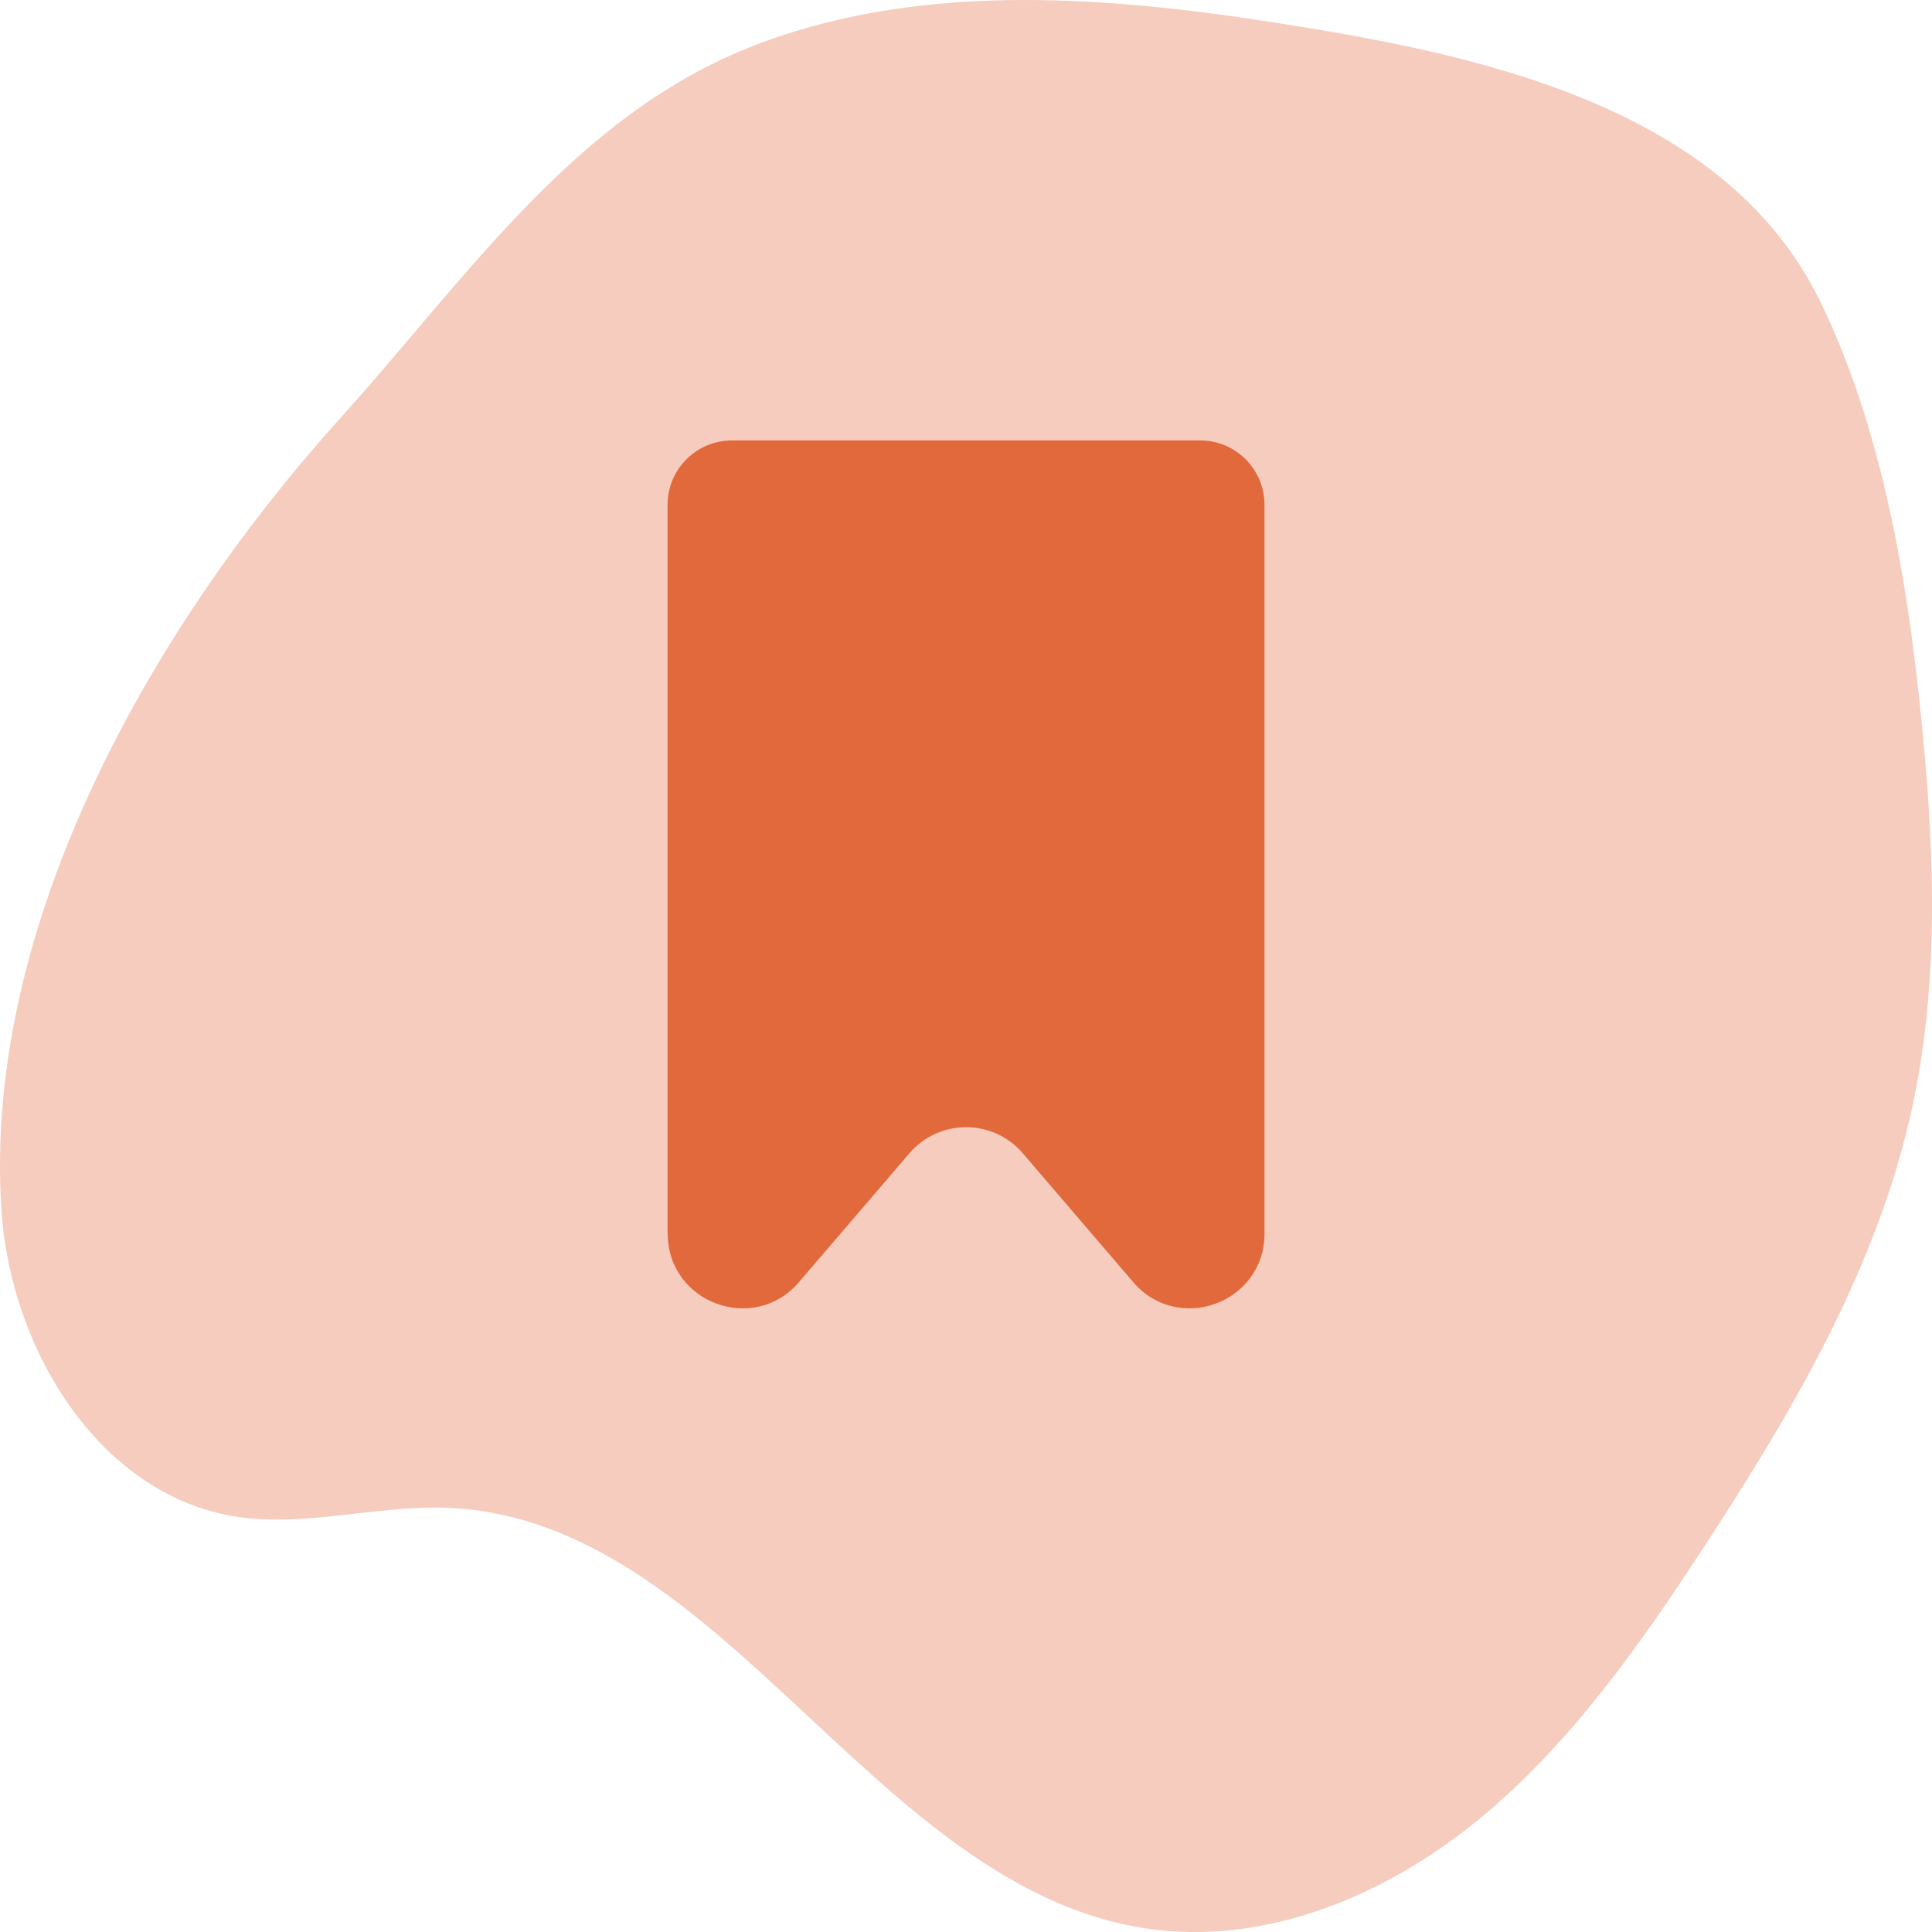
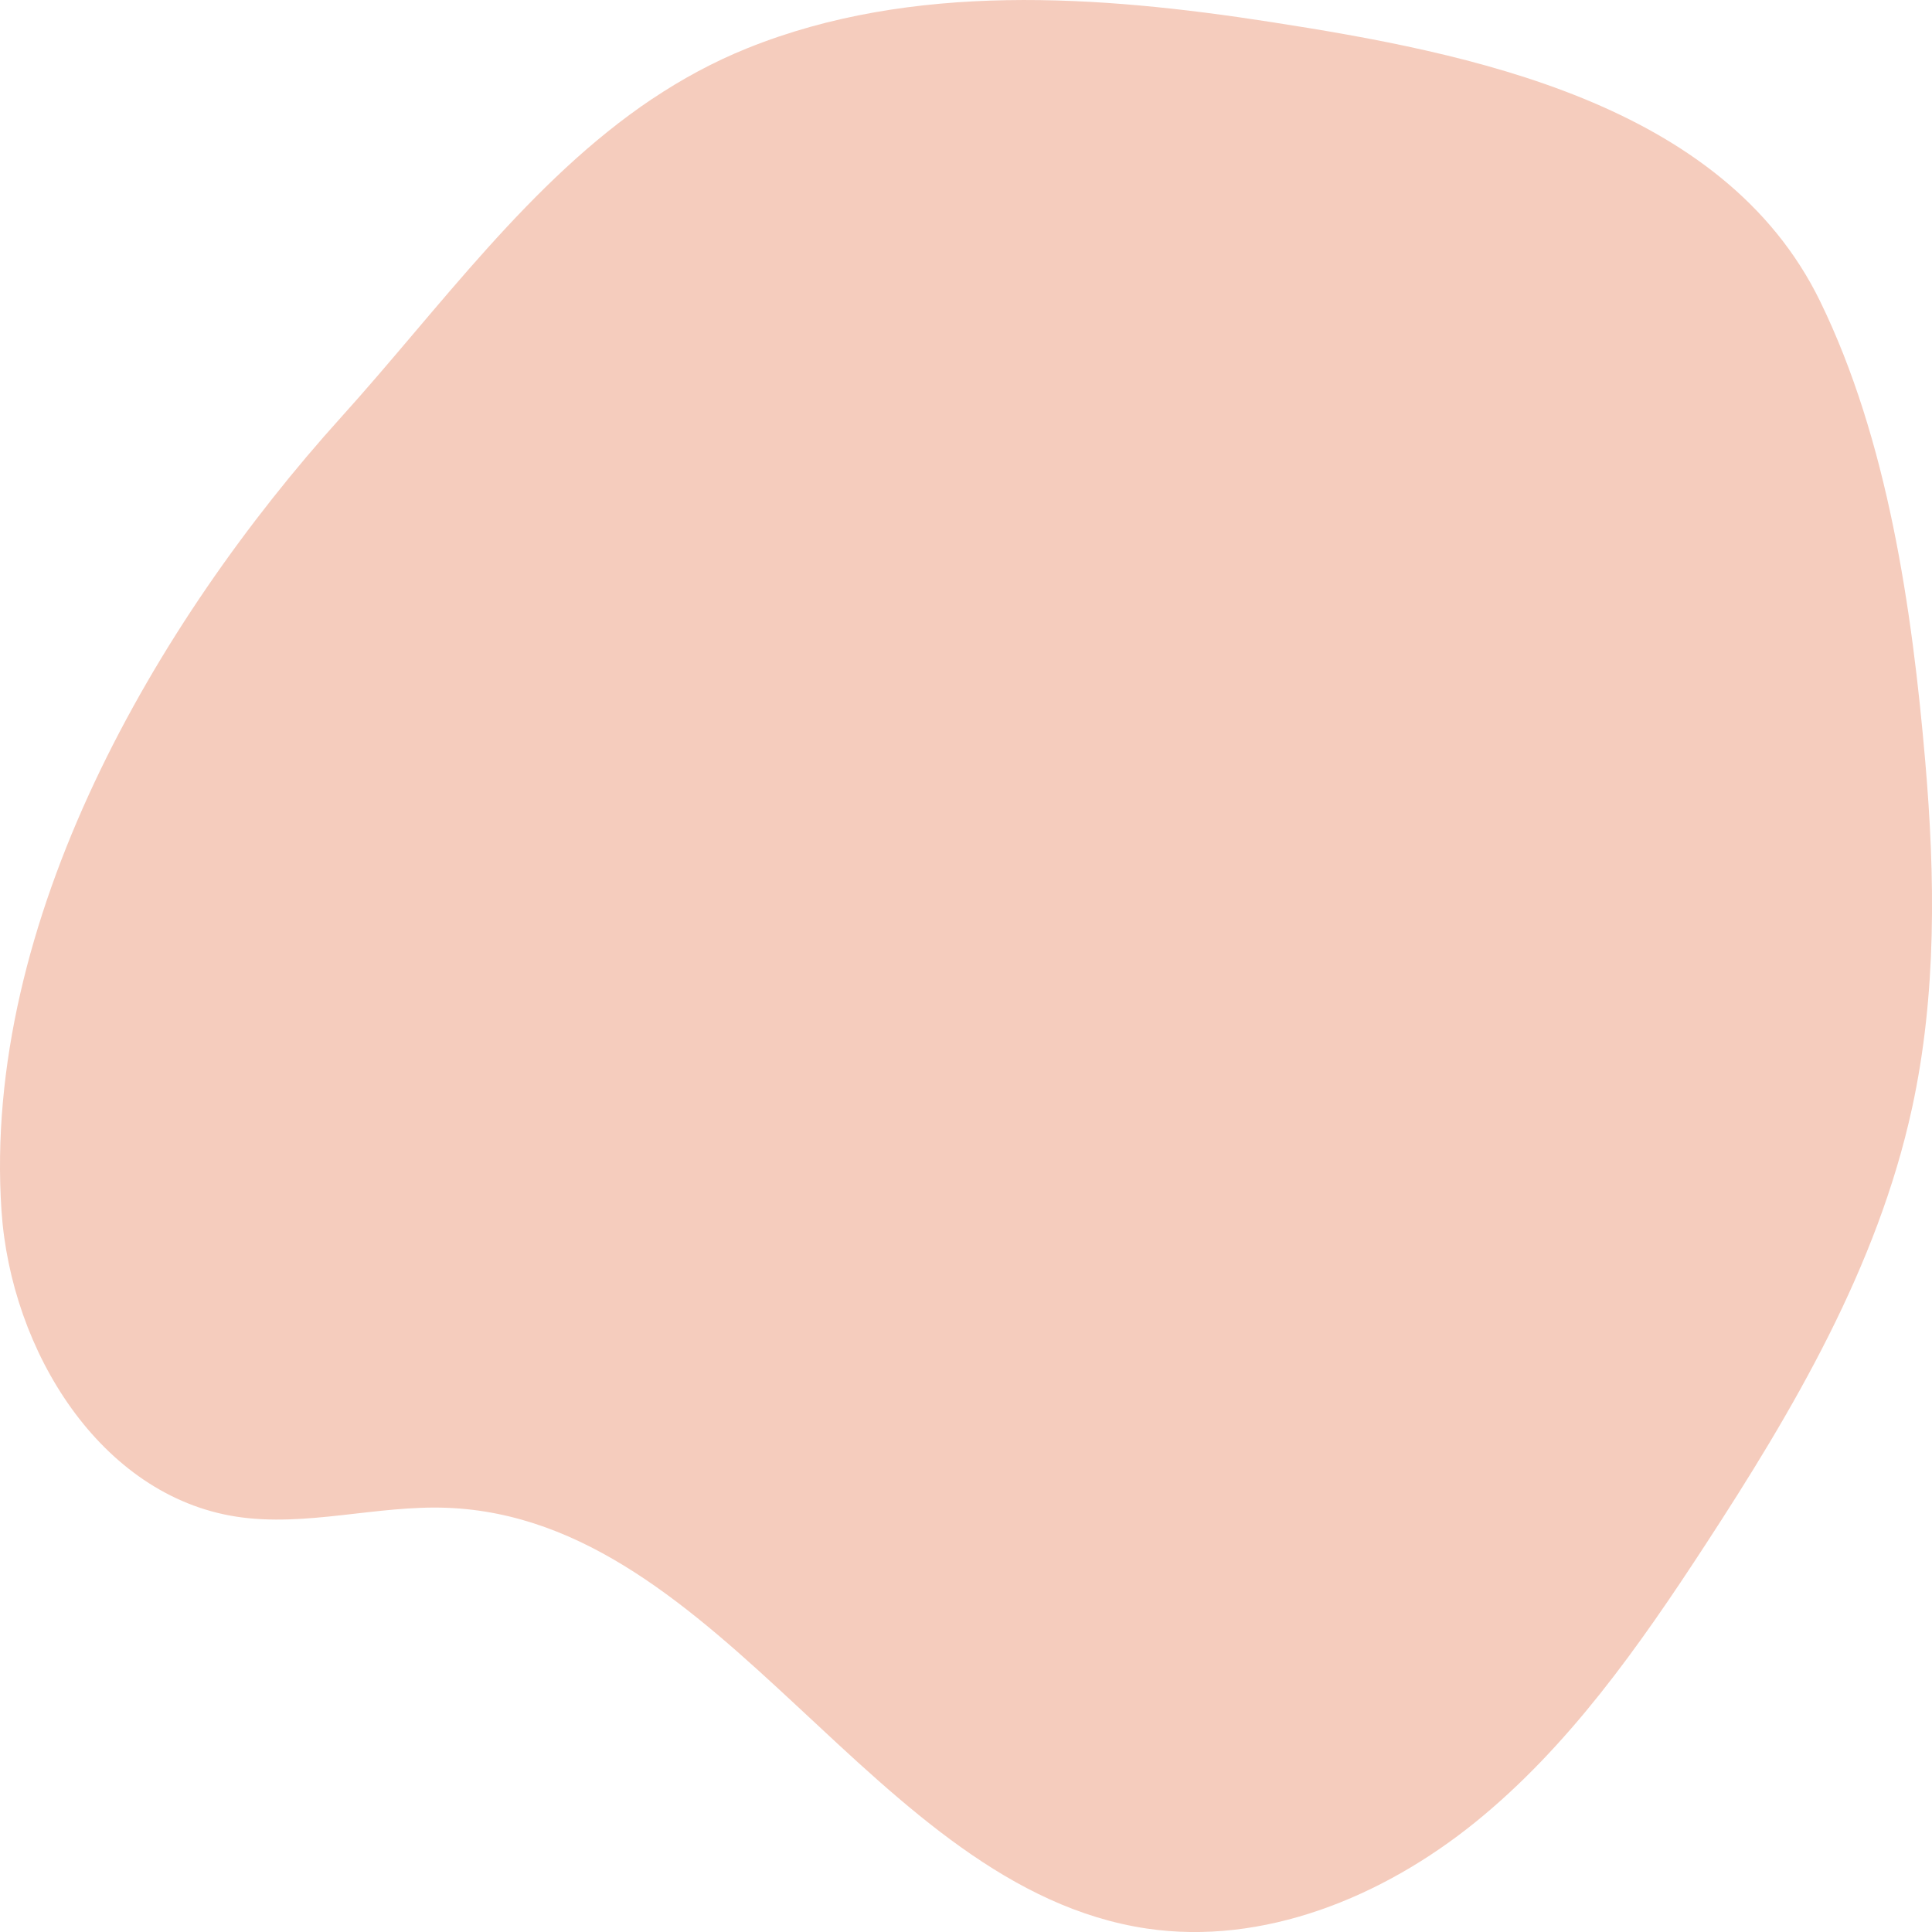
<svg xmlns="http://www.w3.org/2000/svg" id="Icon" viewBox="0 0 30 30">
  <defs>
    <style>.cls-1{fill:#e1693c;}.cls-1,.cls-2{stroke-width:0px;}.cls-2{fill:#f5ccbd;}</style>
  </defs>
  <path class="cls-2" d="M10.129,1.535c.459-.307.948-.574,1.475-.786,2.564-1.033,5.466-.821,8.125-.408,3.08.478,7.026,1.247,8.533,4.336,1.051,2.154,1.429,4.778,1.633,7.143.155,1.795.179,3.623-.205,5.387-.537,2.467-1.843,4.688-3.218,6.794-1.023,1.568-2.118,3.124-3.562,4.293-1.444,1.169-3.298,1.921-5.105,1.652-4.25-.633-6.569-6.369-10.865-6.533-1.093-.042-2.193.304-3.273.137C1.561,23.223.169,20.979.023,18.798c-.301-4.49,2.392-9.128,5.272-12.317,1.536-1.701,2.931-3.672,4.834-4.947Z" />
-   <path class="cls-1" d="M10.366,19.155V7.839c0-.552.448-1,1-1h7.269c.552,0,1,.448,1,1v11.316c0,1.076-1.338,1.571-2.038.754l-1.716-2.002c-.462-.539-1.297-.539-1.759,0l-1.716,2.002c-.7.817-2.038.322-2.038-.754Z" />
</svg>